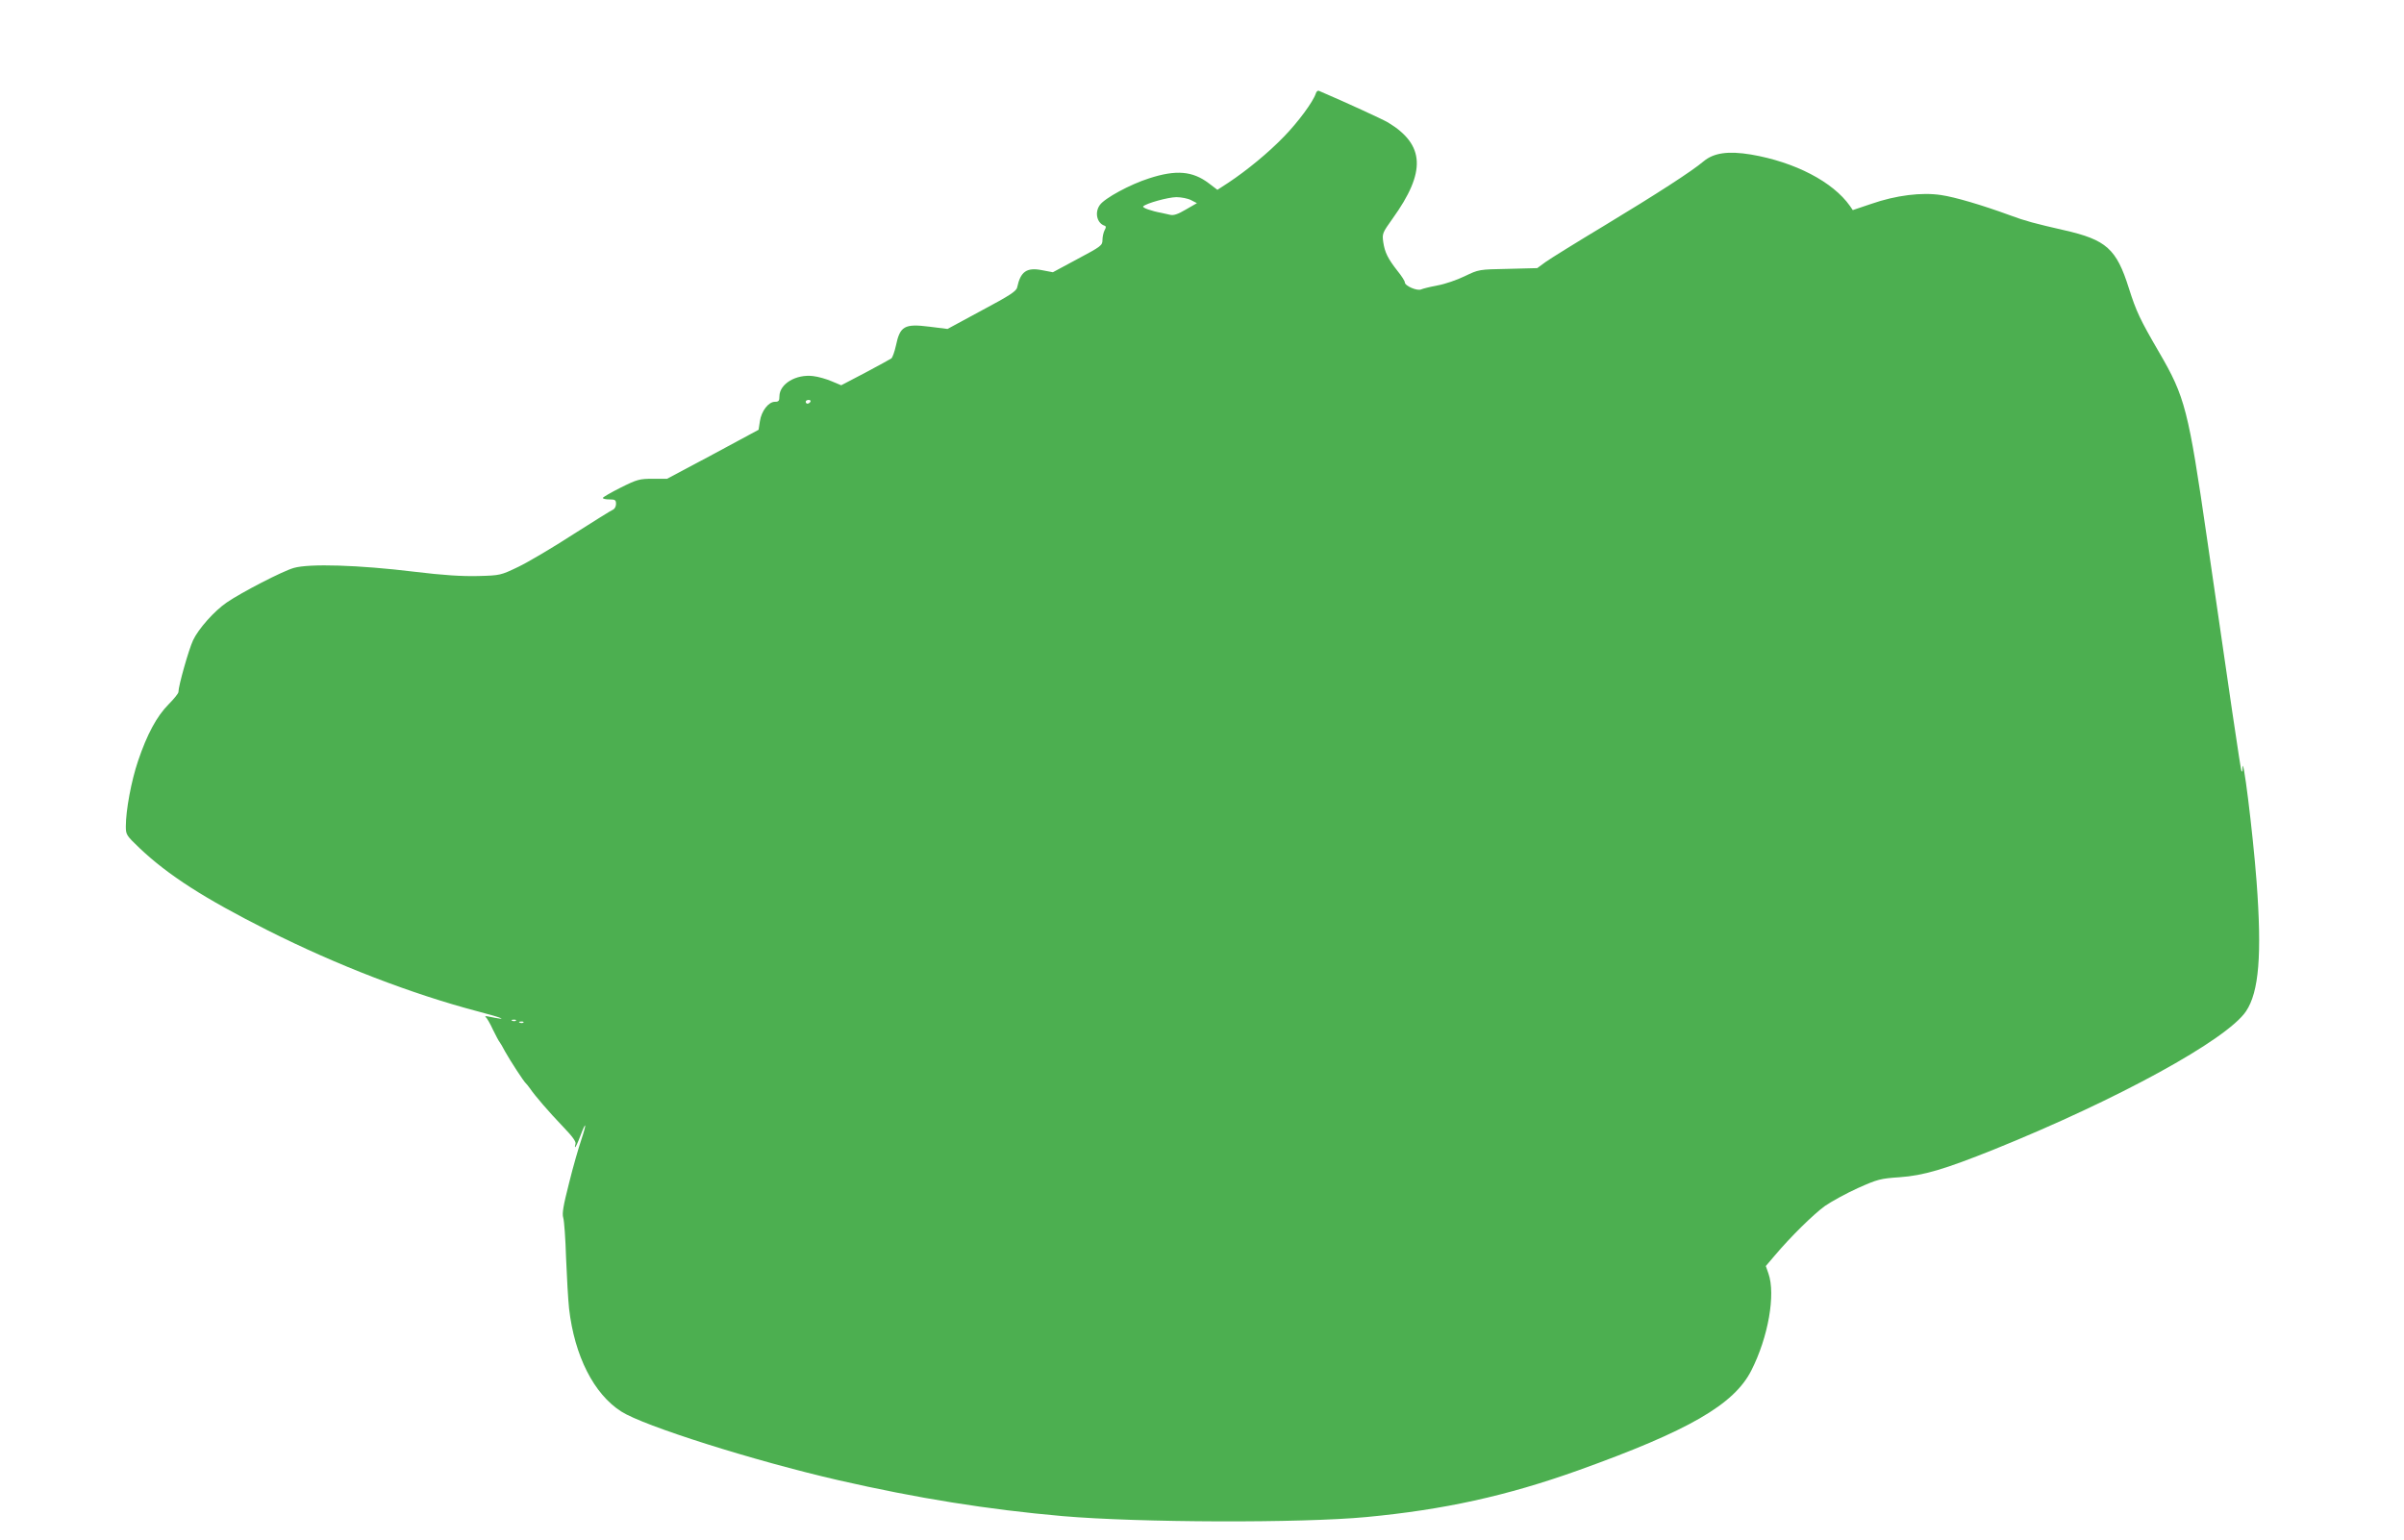
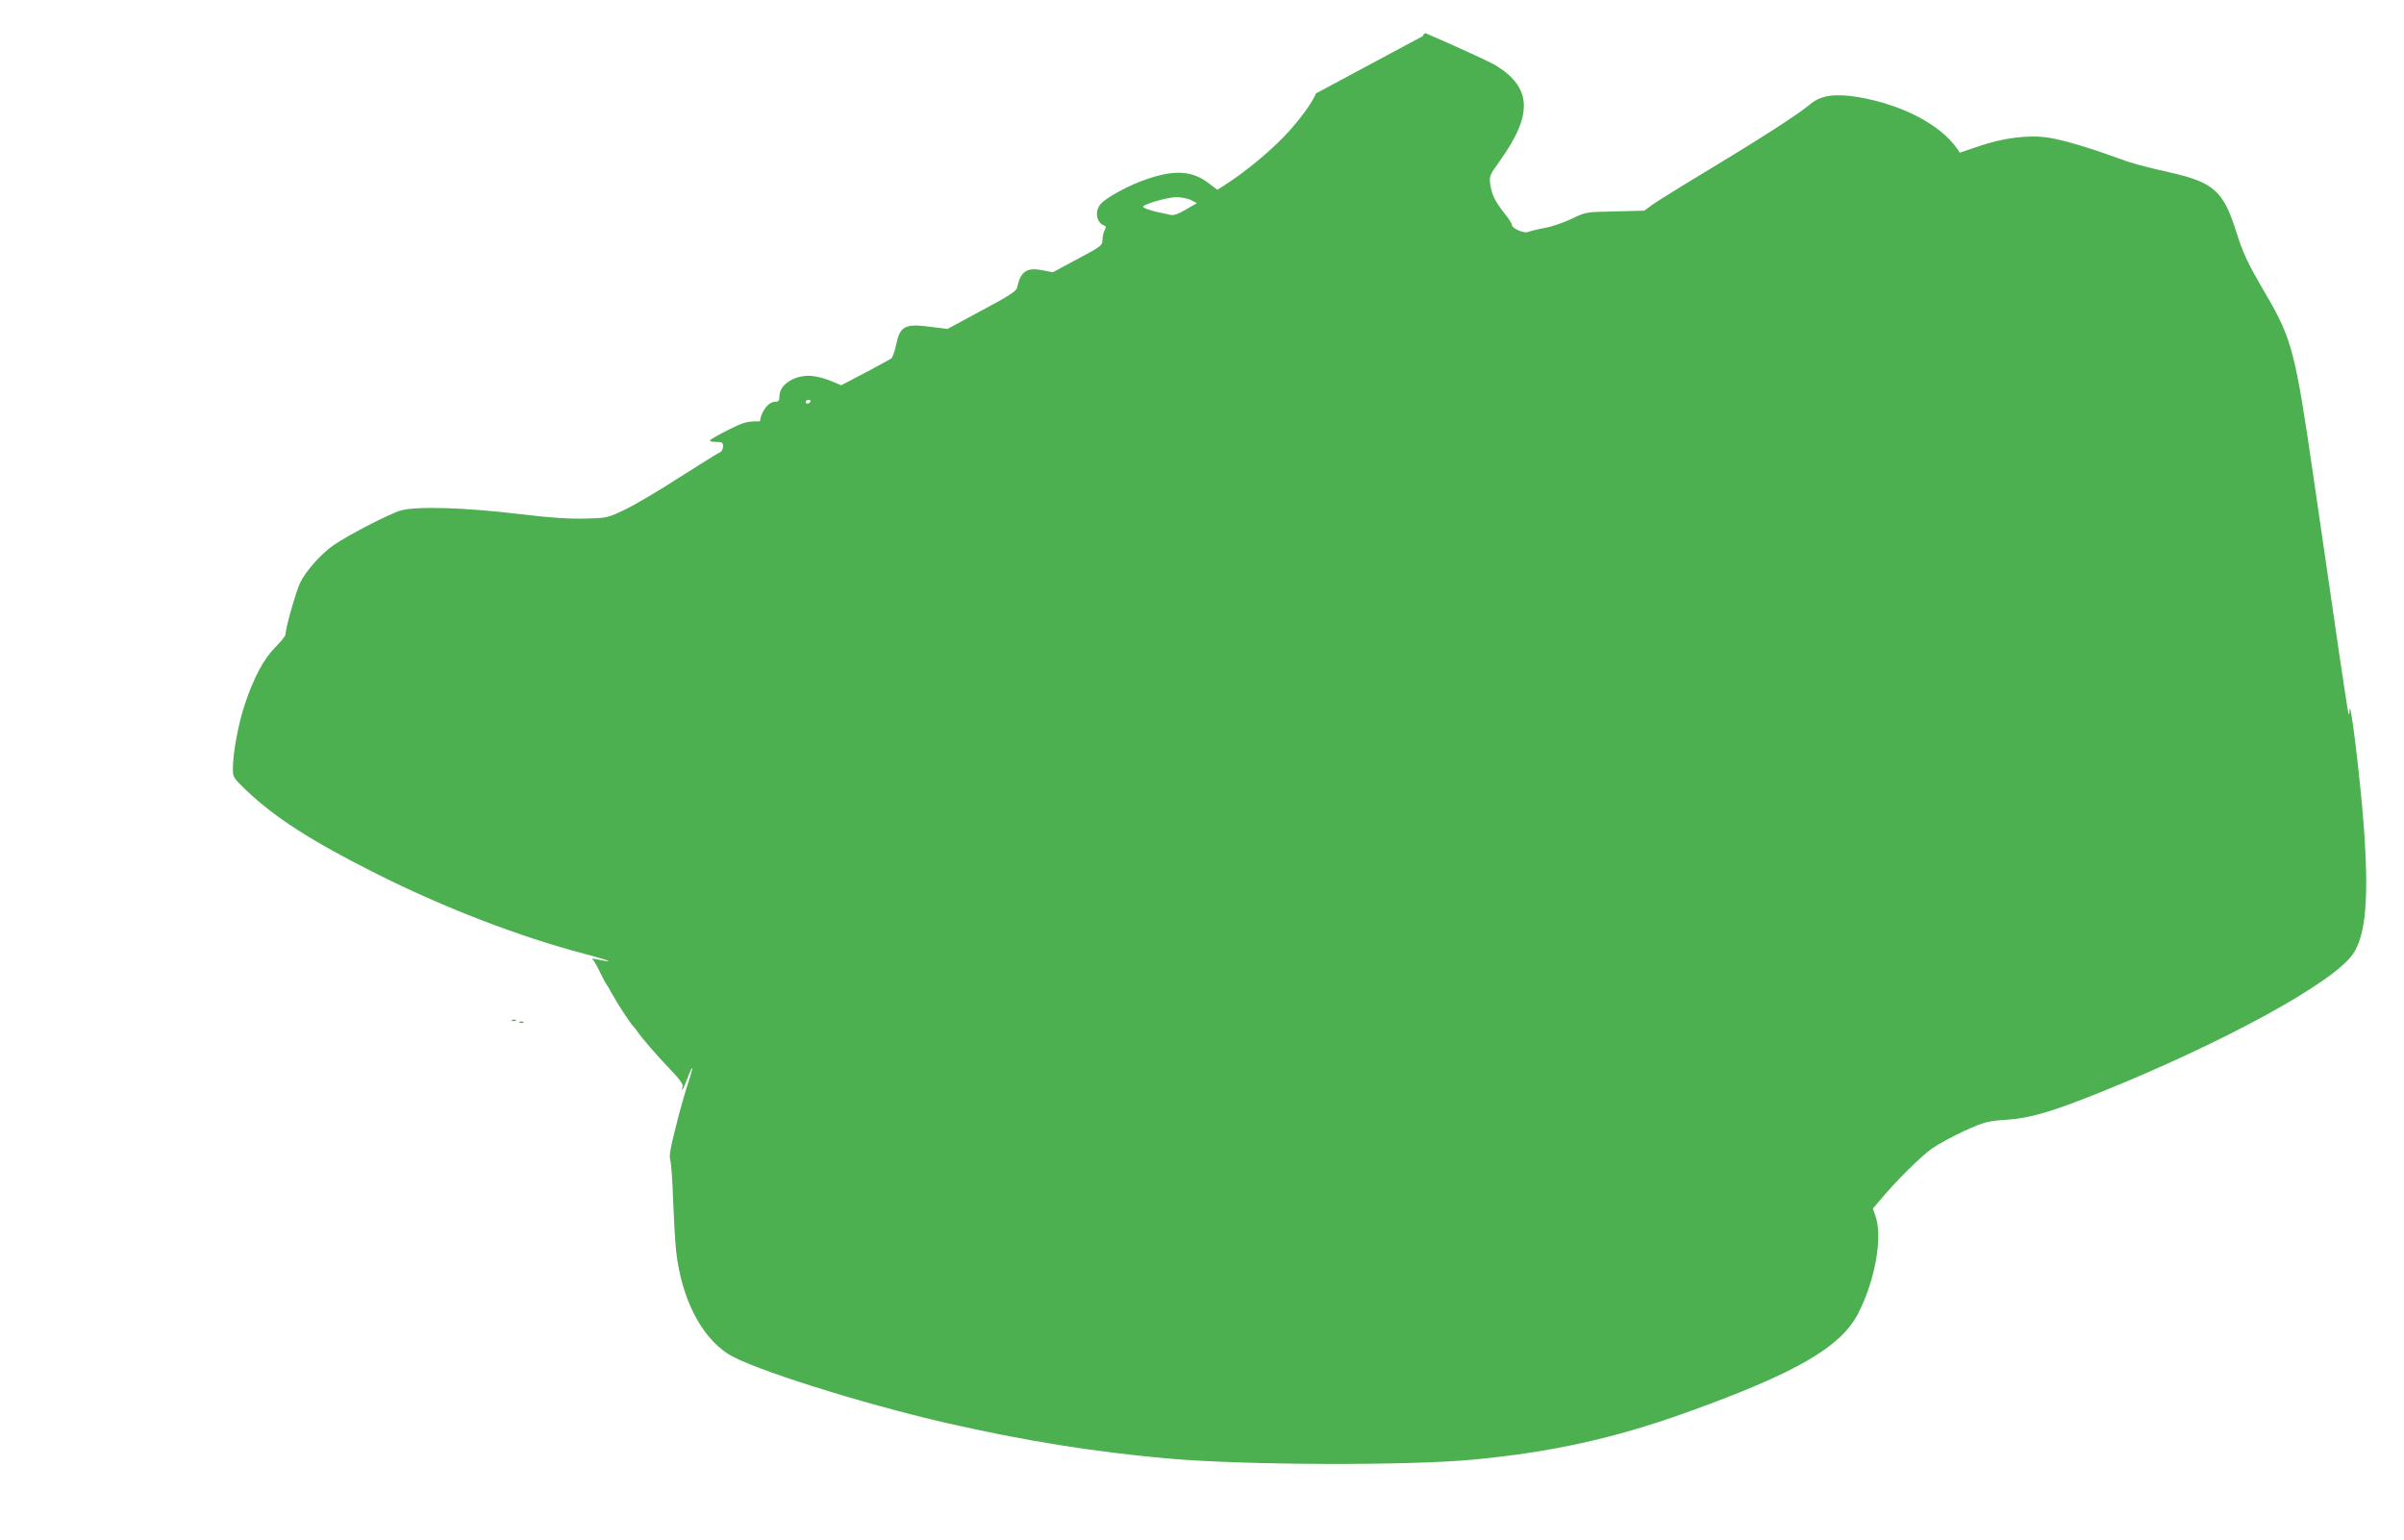
<svg xmlns="http://www.w3.org/2000/svg" version="1.0" width="1280pt" height="820pt" viewBox="0 0 1280 820" preserveAspectRatio="xMidYMid meet">
  <g transform="translate(0,820) scale(0.1,-0.1)" fill="#4caf50" stroke="none">
-     <path d="M7006 7702 c-15 -45 -94 -152 -170 -230 -82 -85 -196 -179 -297 -246 l-57 -37 -46 35 c-86 65 -174 73 -318 26 -101 -32 -237 -106 -262 -142 -29 -40 -15 -97 25 -110 9 -3 9 -9 0 -25 -6 -12 -11 -35 -11 -52 0 -28 -8 -34 -132 -100 l-132 -71 -58 11 c-81 16 -114 -7 -132 -91 -4 -21 -38 -43 -188 -123 l-183 -99 -96 12 c-134 17 -157 3 -179 -102 -7 -32 -18 -62 -24 -67 -6 -4 -69 -39 -139 -76 l-128 -67 -50 21 c-28 12 -72 25 -100 28 -91 11 -179 -42 -179 -108 0 -24 -4 -29 -24 -29 -34 0 -72 -49 -80 -104 l-7 -45 -243 -131 -244 -130 -76 0 c-70 0 -83 -3 -171 -47 -52 -26 -95 -51 -95 -55 0 -5 16 -8 35 -8 30 0 35 -3 35 -24 0 -13 -7 -26 -15 -30 -9 -3 -104 -63 -213 -132 -108 -70 -240 -148 -292 -173 -94 -45 -96 -46 -215 -49 -86 -2 -183 4 -340 23 -295 36 -559 44 -641 20 -60 -17 -280 -131 -357 -184 -66 -45 -151 -141 -179 -201 -23 -49 -78 -243 -78 -276 0 -7 -24 -37 -53 -66 -63 -64 -114 -159 -162 -301 -36 -106 -65 -263 -65 -348 0 -45 3 -49 73 -116 153 -145 345 -268 682 -438 369 -186 770 -340 1120 -432 138 -36 170 -51 55 -27 -14 3 -20 2 -14 -3 6 -4 24 -35 39 -68 16 -33 32 -62 35 -65 3 -3 16 -25 29 -50 26 -47 100 -161 111 -170 3 -3 13 -14 21 -26 27 -40 104 -129 177 -205 51 -53 71 -81 66 -92 -3 -10 -4 -17 -1 -17 2 0 15 27 27 60 32 85 35 69 5 -21 -14 -41 -44 -144 -65 -230 -31 -121 -38 -163 -31 -185 5 -16 12 -112 15 -214 4 -102 11 -223 16 -270 29 -252 132 -455 278 -548 120 -77 705 -262 1157 -366 420 -96 794 -156 1193 -191 404 -35 1268 -38 1617 -5 412 39 746 112 1129 249 588 211 829 350 921 532 90 177 130 405 91 516 l-14 40 46 54 c85 101 207 221 269 266 35 24 113 67 175 95 105 47 120 51 223 58 127 9 238 42 500 147 659 266 1242 585 1344 737 69 103 85 301 56 691 -20 264 -75 706 -75 600 0 -10 -2 -16 -5 -14 -4 4 -67 433 -185 1249 -98 677 -116 747 -253 982 -103 177 -123 220 -162 343 -66 210 -120 258 -345 309 -153 35 -207 49 -287 79 -153 56 -293 97 -367 108 -104 16 -241 -1 -373 -47 l-98 -33 -15 22 c-91 129 -293 234 -527 274 -122 20 -198 9 -252 -36 -64 -54 -250 -174 -526 -341 -148 -89 -290 -177 -315 -195 l-45 -33 -156 -4 c-155 -3 -155 -3 -230 -39 -41 -20 -105 -42 -144 -49 -38 -7 -78 -17 -87 -21 -20 -11 -88 18 -88 37 0 7 -17 34 -39 61 -51 65 -68 99 -76 154 -6 44 -5 48 50 125 179 249 172 393 -25 512 -27 16 -222 106 -367 168 -6 3 -14 -3 -17 -14z m-664 -568 l31 -16 -59 -34 c-42 -25 -66 -33 -84 -28 -14 3 -34 8 -45 10 -55 10 -105 28 -98 35 18 17 131 48 176 49 26 0 62 -7 79 -16z m-2027 -1074 c-3 -5 -10 -10 -16 -10 -5 0 -9 5 -9 10 0 6 7 10 16 10 8 0 12 -4 9 -10z m-1568 -3296 c-3 -3 -12 -4 -19 -1 -8 3 -5 6 6 6 11 1 17 -2 13 -5z m40 -10 c-3 -3 -12 -4 -19 -1 -8 3 -5 6 6 6 11 1 17 -2 13 -5z" />
+     <path d="M7006 7702 c-15 -45 -94 -152 -170 -230 -82 -85 -196 -179 -297 -246 l-57 -37 -46 35 c-86 65 -174 73 -318 26 -101 -32 -237 -106 -262 -142 -29 -40 -15 -97 25 -110 9 -3 9 -9 0 -25 -6 -12 -11 -35 -11 -52 0 -28 -8 -34 -132 -100 l-132 -71 -58 11 c-81 16 -114 -7 -132 -91 -4 -21 -38 -43 -188 -123 l-183 -99 -96 12 c-134 17 -157 3 -179 -102 -7 -32 -18 -62 -24 -67 -6 -4 -69 -39 -139 -76 l-128 -67 -50 21 c-28 12 -72 25 -100 28 -91 11 -179 -42 -179 -108 0 -24 -4 -29 -24 -29 -34 0 -72 -49 -80 -104 c-70 0 -83 -3 -171 -47 -52 -26 -95 -51 -95 -55 0 -5 16 -8 35 -8 30 0 35 -3 35 -24 0 -13 -7 -26 -15 -30 -9 -3 -104 -63 -213 -132 -108 -70 -240 -148 -292 -173 -94 -45 -96 -46 -215 -49 -86 -2 -183 4 -340 23 -295 36 -559 44 -641 20 -60 -17 -280 -131 -357 -184 -66 -45 -151 -141 -179 -201 -23 -49 -78 -243 -78 -276 0 -7 -24 -37 -53 -66 -63 -64 -114 -159 -162 -301 -36 -106 -65 -263 -65 -348 0 -45 3 -49 73 -116 153 -145 345 -268 682 -438 369 -186 770 -340 1120 -432 138 -36 170 -51 55 -27 -14 3 -20 2 -14 -3 6 -4 24 -35 39 -68 16 -33 32 -62 35 -65 3 -3 16 -25 29 -50 26 -47 100 -161 111 -170 3 -3 13 -14 21 -26 27 -40 104 -129 177 -205 51 -53 71 -81 66 -92 -3 -10 -4 -17 -1 -17 2 0 15 27 27 60 32 85 35 69 5 -21 -14 -41 -44 -144 -65 -230 -31 -121 -38 -163 -31 -185 5 -16 12 -112 15 -214 4 -102 11 -223 16 -270 29 -252 132 -455 278 -548 120 -77 705 -262 1157 -366 420 -96 794 -156 1193 -191 404 -35 1268 -38 1617 -5 412 39 746 112 1129 249 588 211 829 350 921 532 90 177 130 405 91 516 l-14 40 46 54 c85 101 207 221 269 266 35 24 113 67 175 95 105 47 120 51 223 58 127 9 238 42 500 147 659 266 1242 585 1344 737 69 103 85 301 56 691 -20 264 -75 706 -75 600 0 -10 -2 -16 -5 -14 -4 4 -67 433 -185 1249 -98 677 -116 747 -253 982 -103 177 -123 220 -162 343 -66 210 -120 258 -345 309 -153 35 -207 49 -287 79 -153 56 -293 97 -367 108 -104 16 -241 -1 -373 -47 l-98 -33 -15 22 c-91 129 -293 234 -527 274 -122 20 -198 9 -252 -36 -64 -54 -250 -174 -526 -341 -148 -89 -290 -177 -315 -195 l-45 -33 -156 -4 c-155 -3 -155 -3 -230 -39 -41 -20 -105 -42 -144 -49 -38 -7 -78 -17 -87 -21 -20 -11 -88 18 -88 37 0 7 -17 34 -39 61 -51 65 -68 99 -76 154 -6 44 -5 48 50 125 179 249 172 393 -25 512 -27 16 -222 106 -367 168 -6 3 -14 -3 -17 -14z m-664 -568 l31 -16 -59 -34 c-42 -25 -66 -33 -84 -28 -14 3 -34 8 -45 10 -55 10 -105 28 -98 35 18 17 131 48 176 49 26 0 62 -7 79 -16z m-2027 -1074 c-3 -5 -10 -10 -16 -10 -5 0 -9 5 -9 10 0 6 7 10 16 10 8 0 12 -4 9 -10z m-1568 -3296 c-3 -3 -12 -4 -19 -1 -8 3 -5 6 6 6 11 1 17 -2 13 -5z m40 -10 c-3 -3 -12 -4 -19 -1 -8 3 -5 6 6 6 11 1 17 -2 13 -5z" />
  </g>
</svg>